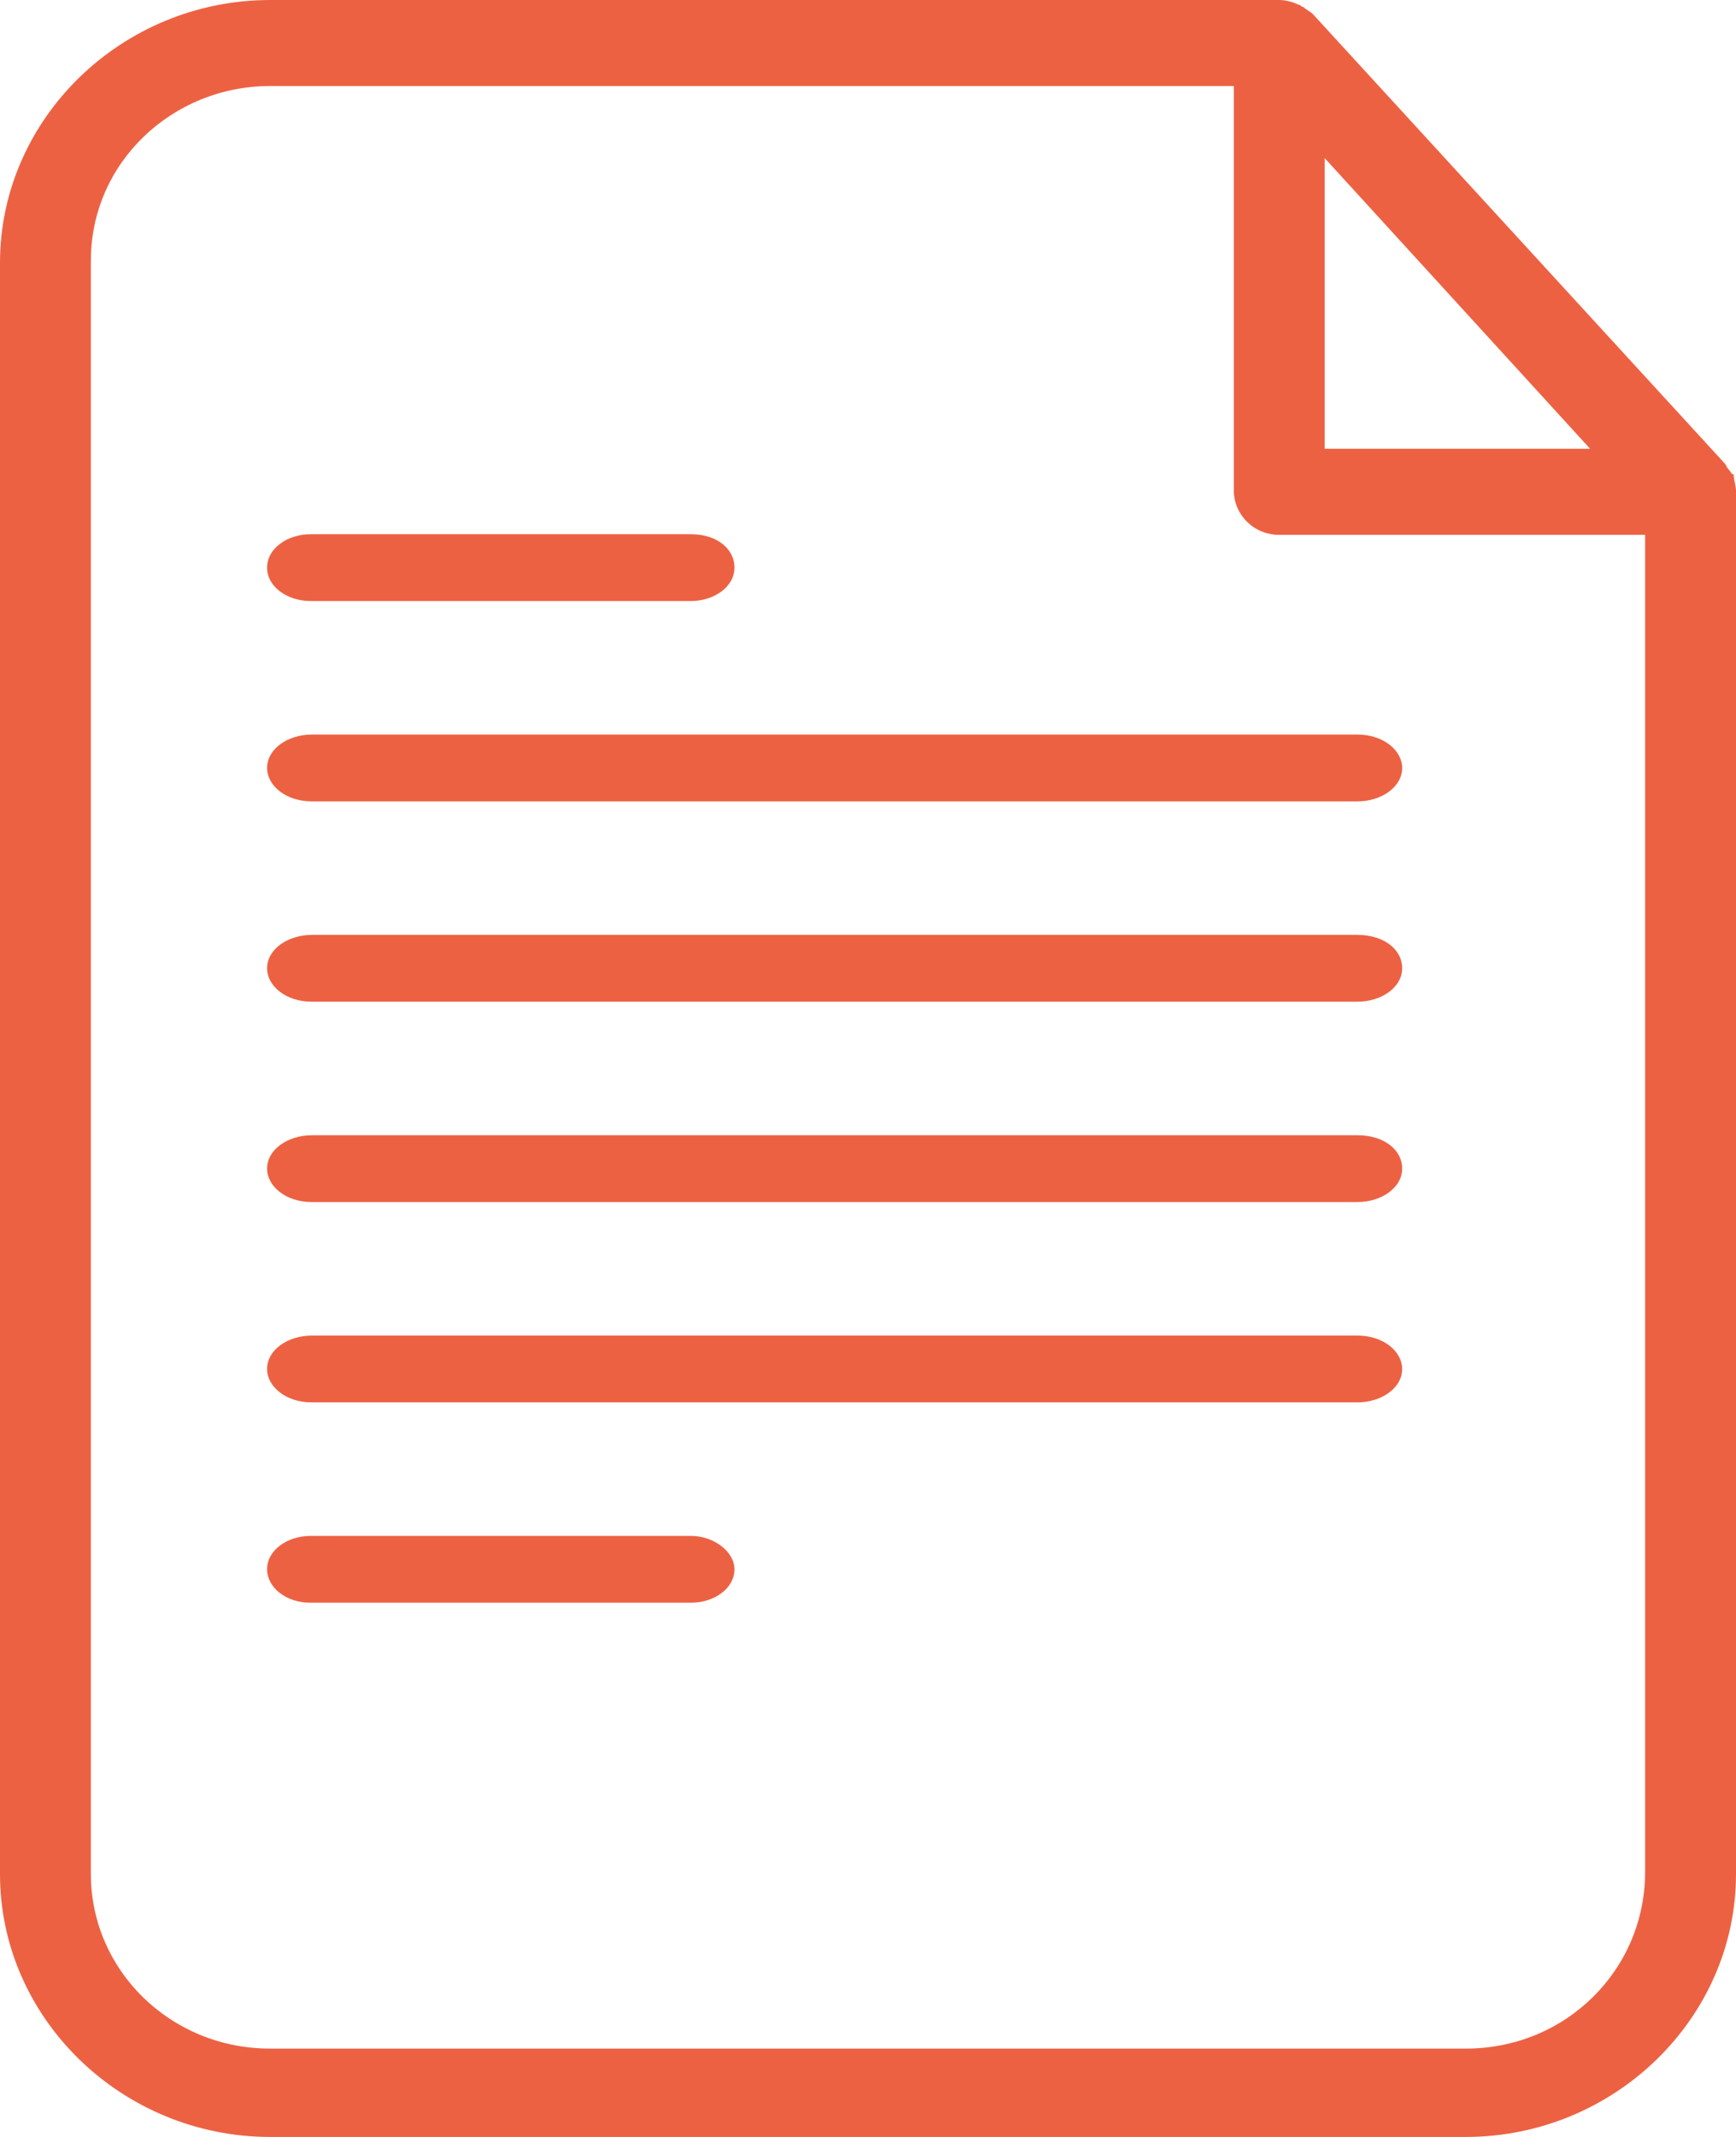
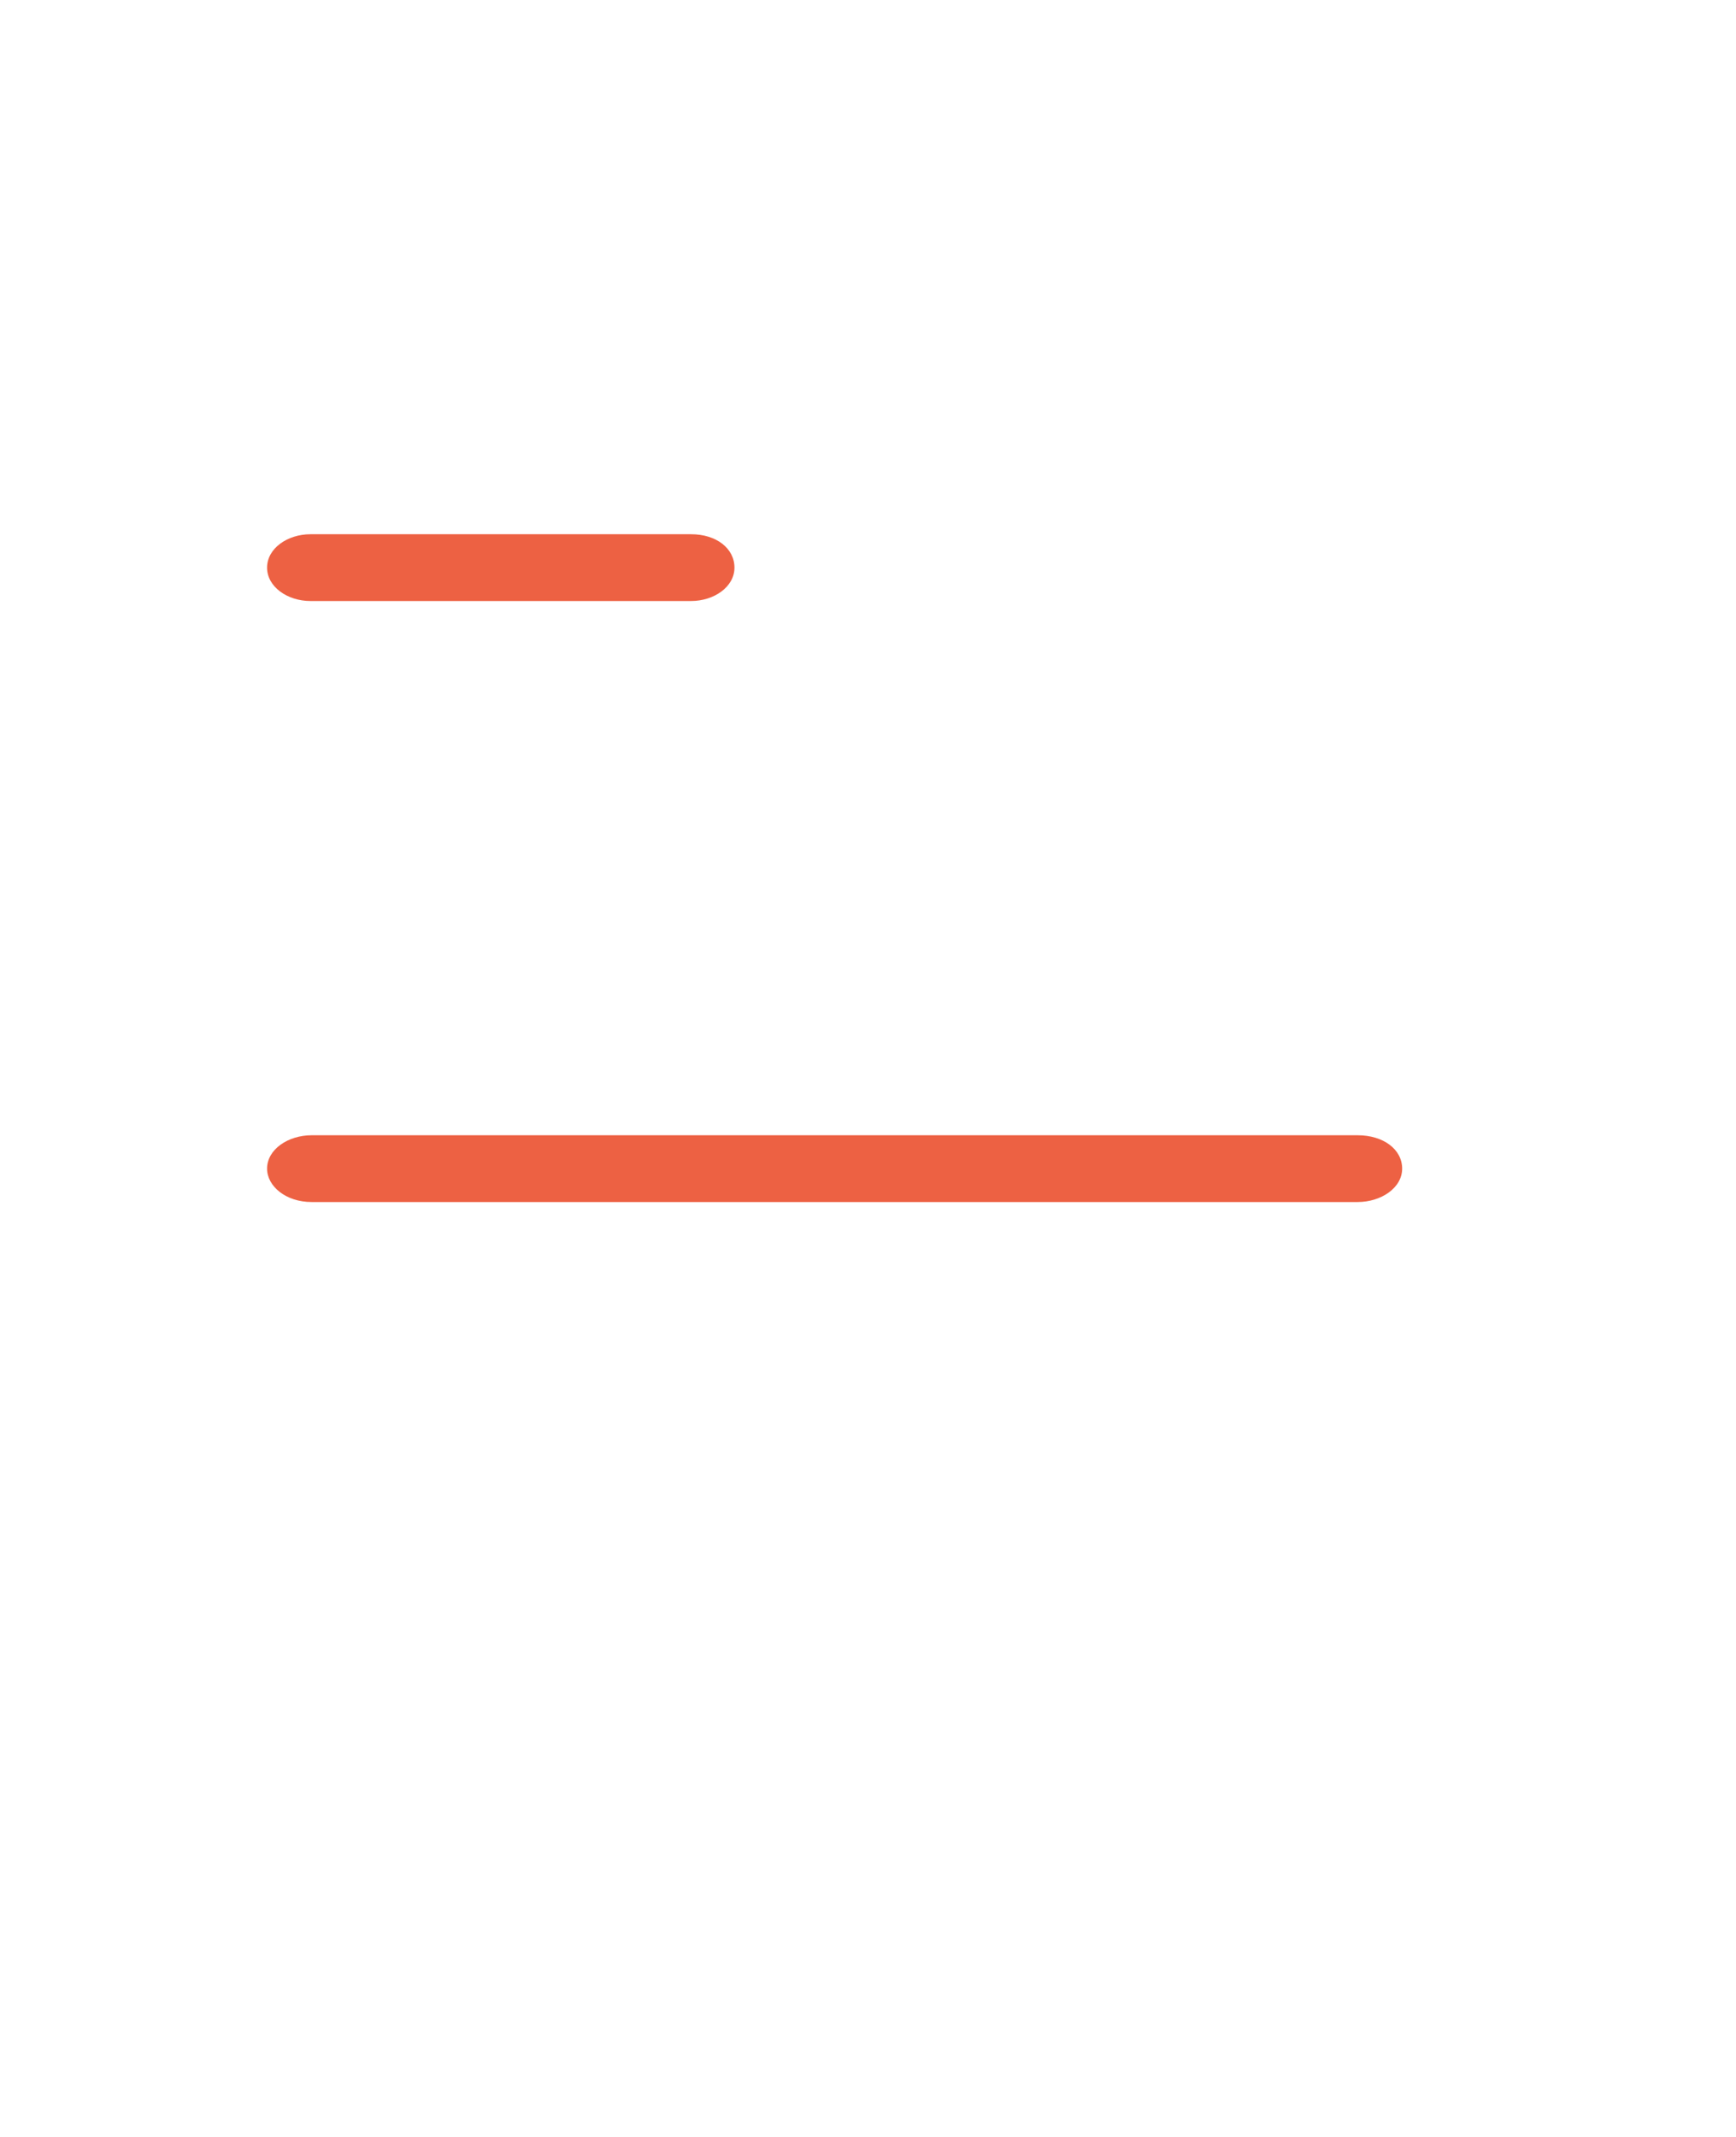
<svg xmlns="http://www.w3.org/2000/svg" width="26px" height="32px" viewBox="0 0 26 32" version="1.1">
  <title>72D7744D-06A3-4D2B-864C-D849288D5E78</title>
  <g id="Page-1" stroke="none" stroke-width="1" fill="none" fill-rule="evenodd">
    <g id="14-1-Business-page-no-claim" transform="translate(-438, -1054)" fill="#ED6143" fill-rule="nonzero">
      <g id="document-(1)" transform="translate(438, 1054)">
-         <path d="M25.964,7.103 C25.928,7.103 25.928,7.069 25.893,7.034 C25.857,6.999 25.857,6.964 25.821,6.929 L19.661,0.209 C19.625,0.174 19.554,0.139 19.518,0.104 C19.482,0.104 19.482,0.07 19.446,0.07 C19.375,0.035 19.267,0 19.16,0 L4.047,0 C1.826,0 0,1.776 0,3.935 L0,28.065 C0,30.224 1.826,32 4.047,32 L21.953,32 C24.174,32 26,30.224 26,28.065 L26,7.347 C26,7.277 25.964,7.173 25.964,7.103 Z M19.84,2.368 L23.815,6.72 L19.84,6.72 L19.84,2.368 Z M24.639,28.03 C24.639,29.493 23.457,30.677 21.953,30.677 L4.047,30.677 C2.543,30.677 1.361,29.493 1.361,28.065 L1.361,3.9 C1.361,2.437 2.579,1.288 4.047,1.288 L18.479,1.288 L18.479,7.347 C18.479,7.695 18.766,8.009 19.16,8.009 L24.639,8.009 L24.639,28.03 Z" id="Shape" />
        <path d="M4.649,9 L10.351,9 C10.693,9 11,8.789 11,8.5 C11,8.211 10.727,8 10.351,8 L4.649,8 C4.307,8 4,8.211 4,8.5 C4,8.789 4.307,9 4.649,9 Z" id="Path" />
-         <path d="M10.351,23 L4.649,23 C4.307,23 4,23.211 4,23.5 C4,23.763 4.273,24 4.649,24 L10.351,24 C10.693,24 11,23.789 11,23.5 C11,23.237 10.693,23 10.351,23 Z" id="Path" />
-         <path d="M4,11.5 C4,11.763 4.281,12 4.667,12 L20.333,12 C20.684,12 21,11.789 21,11.5 C21,11.237 20.719,11 20.333,11 L4.667,11 C4.316,11 4,11.211 4,11.5 Z" id="Path" />
-         <path d="M20.333,14 L4.667,14 C4.316,14 4,14.211 4,14.5 C4,14.763 4.281,15 4.667,15 L20.333,15 C20.684,15 21,14.789 21,14.5 C21,14.211 20.719,14 20.333,14 Z" id="Path" />
        <path d="M20.333,17 L4.667,17 C4.316,17 4,17.211 4,17.5 C4,17.763 4.281,18 4.667,18 L20.333,18 C20.684,18 21,17.789 21,17.5 C21,17.211 20.719,17 20.333,17 Z" id="Path" />
-         <path d="M20.333,20 L4.667,20 C4.316,20 4,20.211 4,20.5 C4,20.763 4.281,21 4.667,21 L20.333,21 C20.684,21 21,20.789 21,20.5 C21,20.237 20.719,20 20.333,20 Z" id="Path" />
      </g>
    </g>
  </g>
</svg>